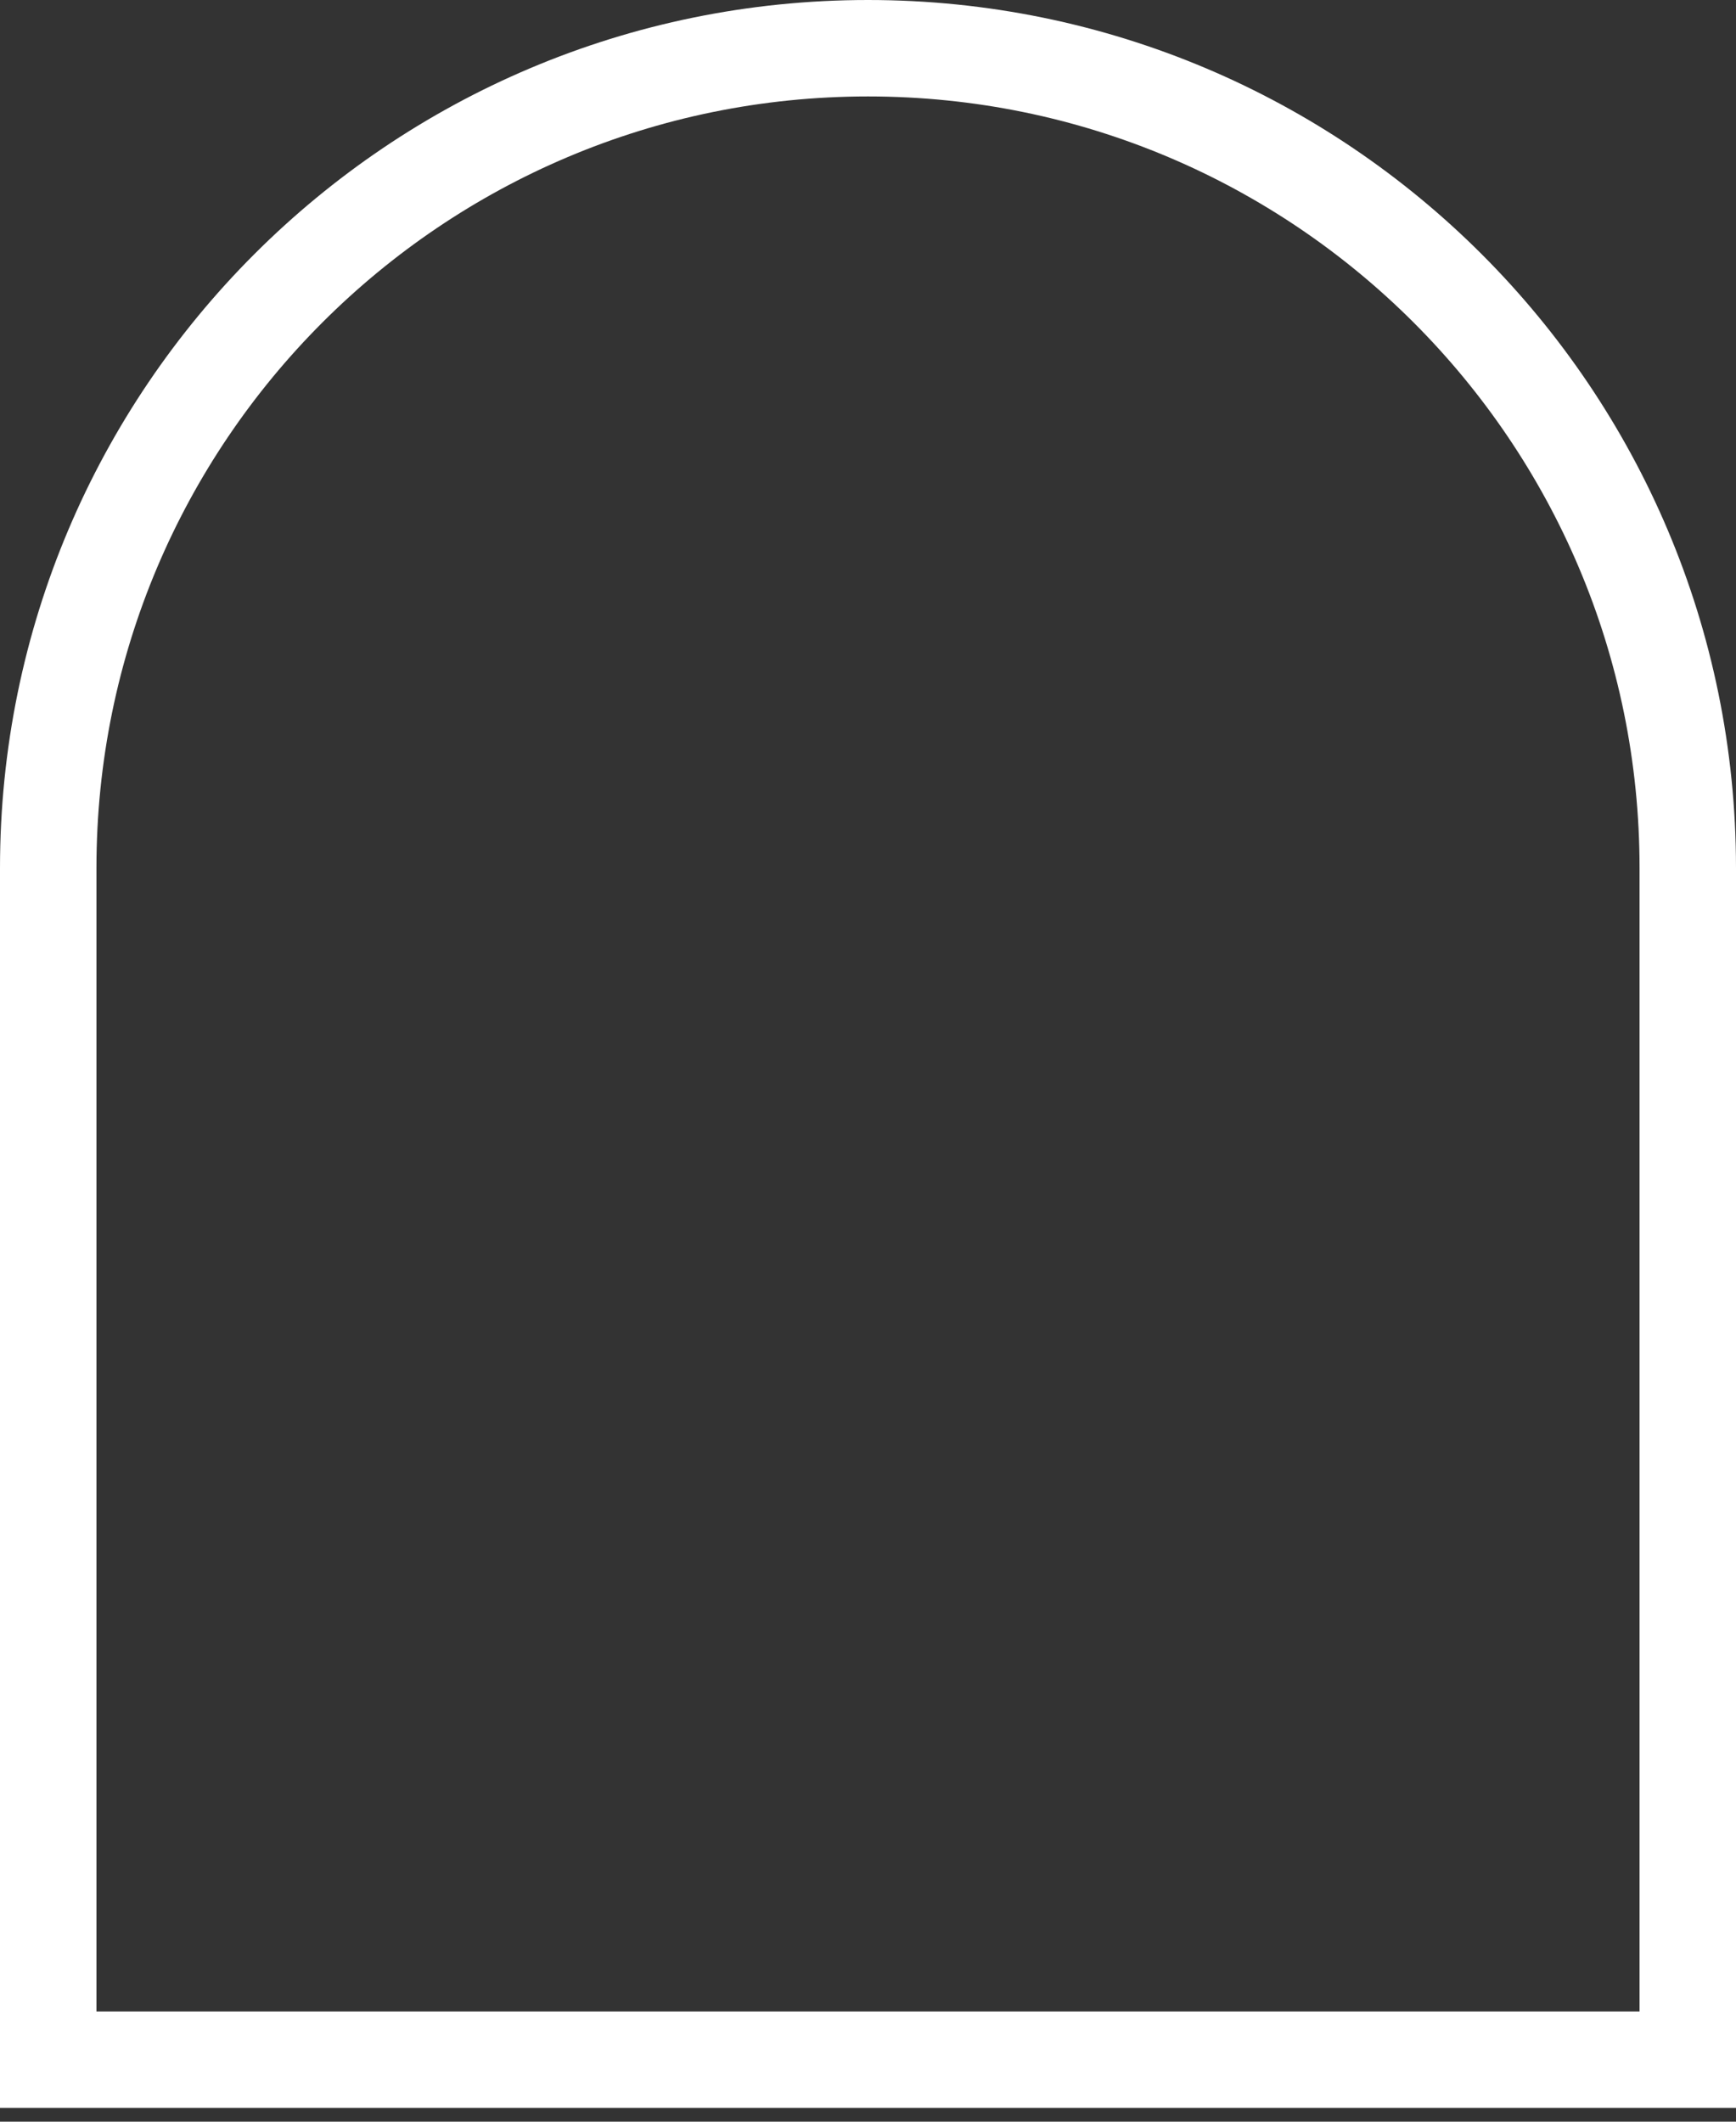
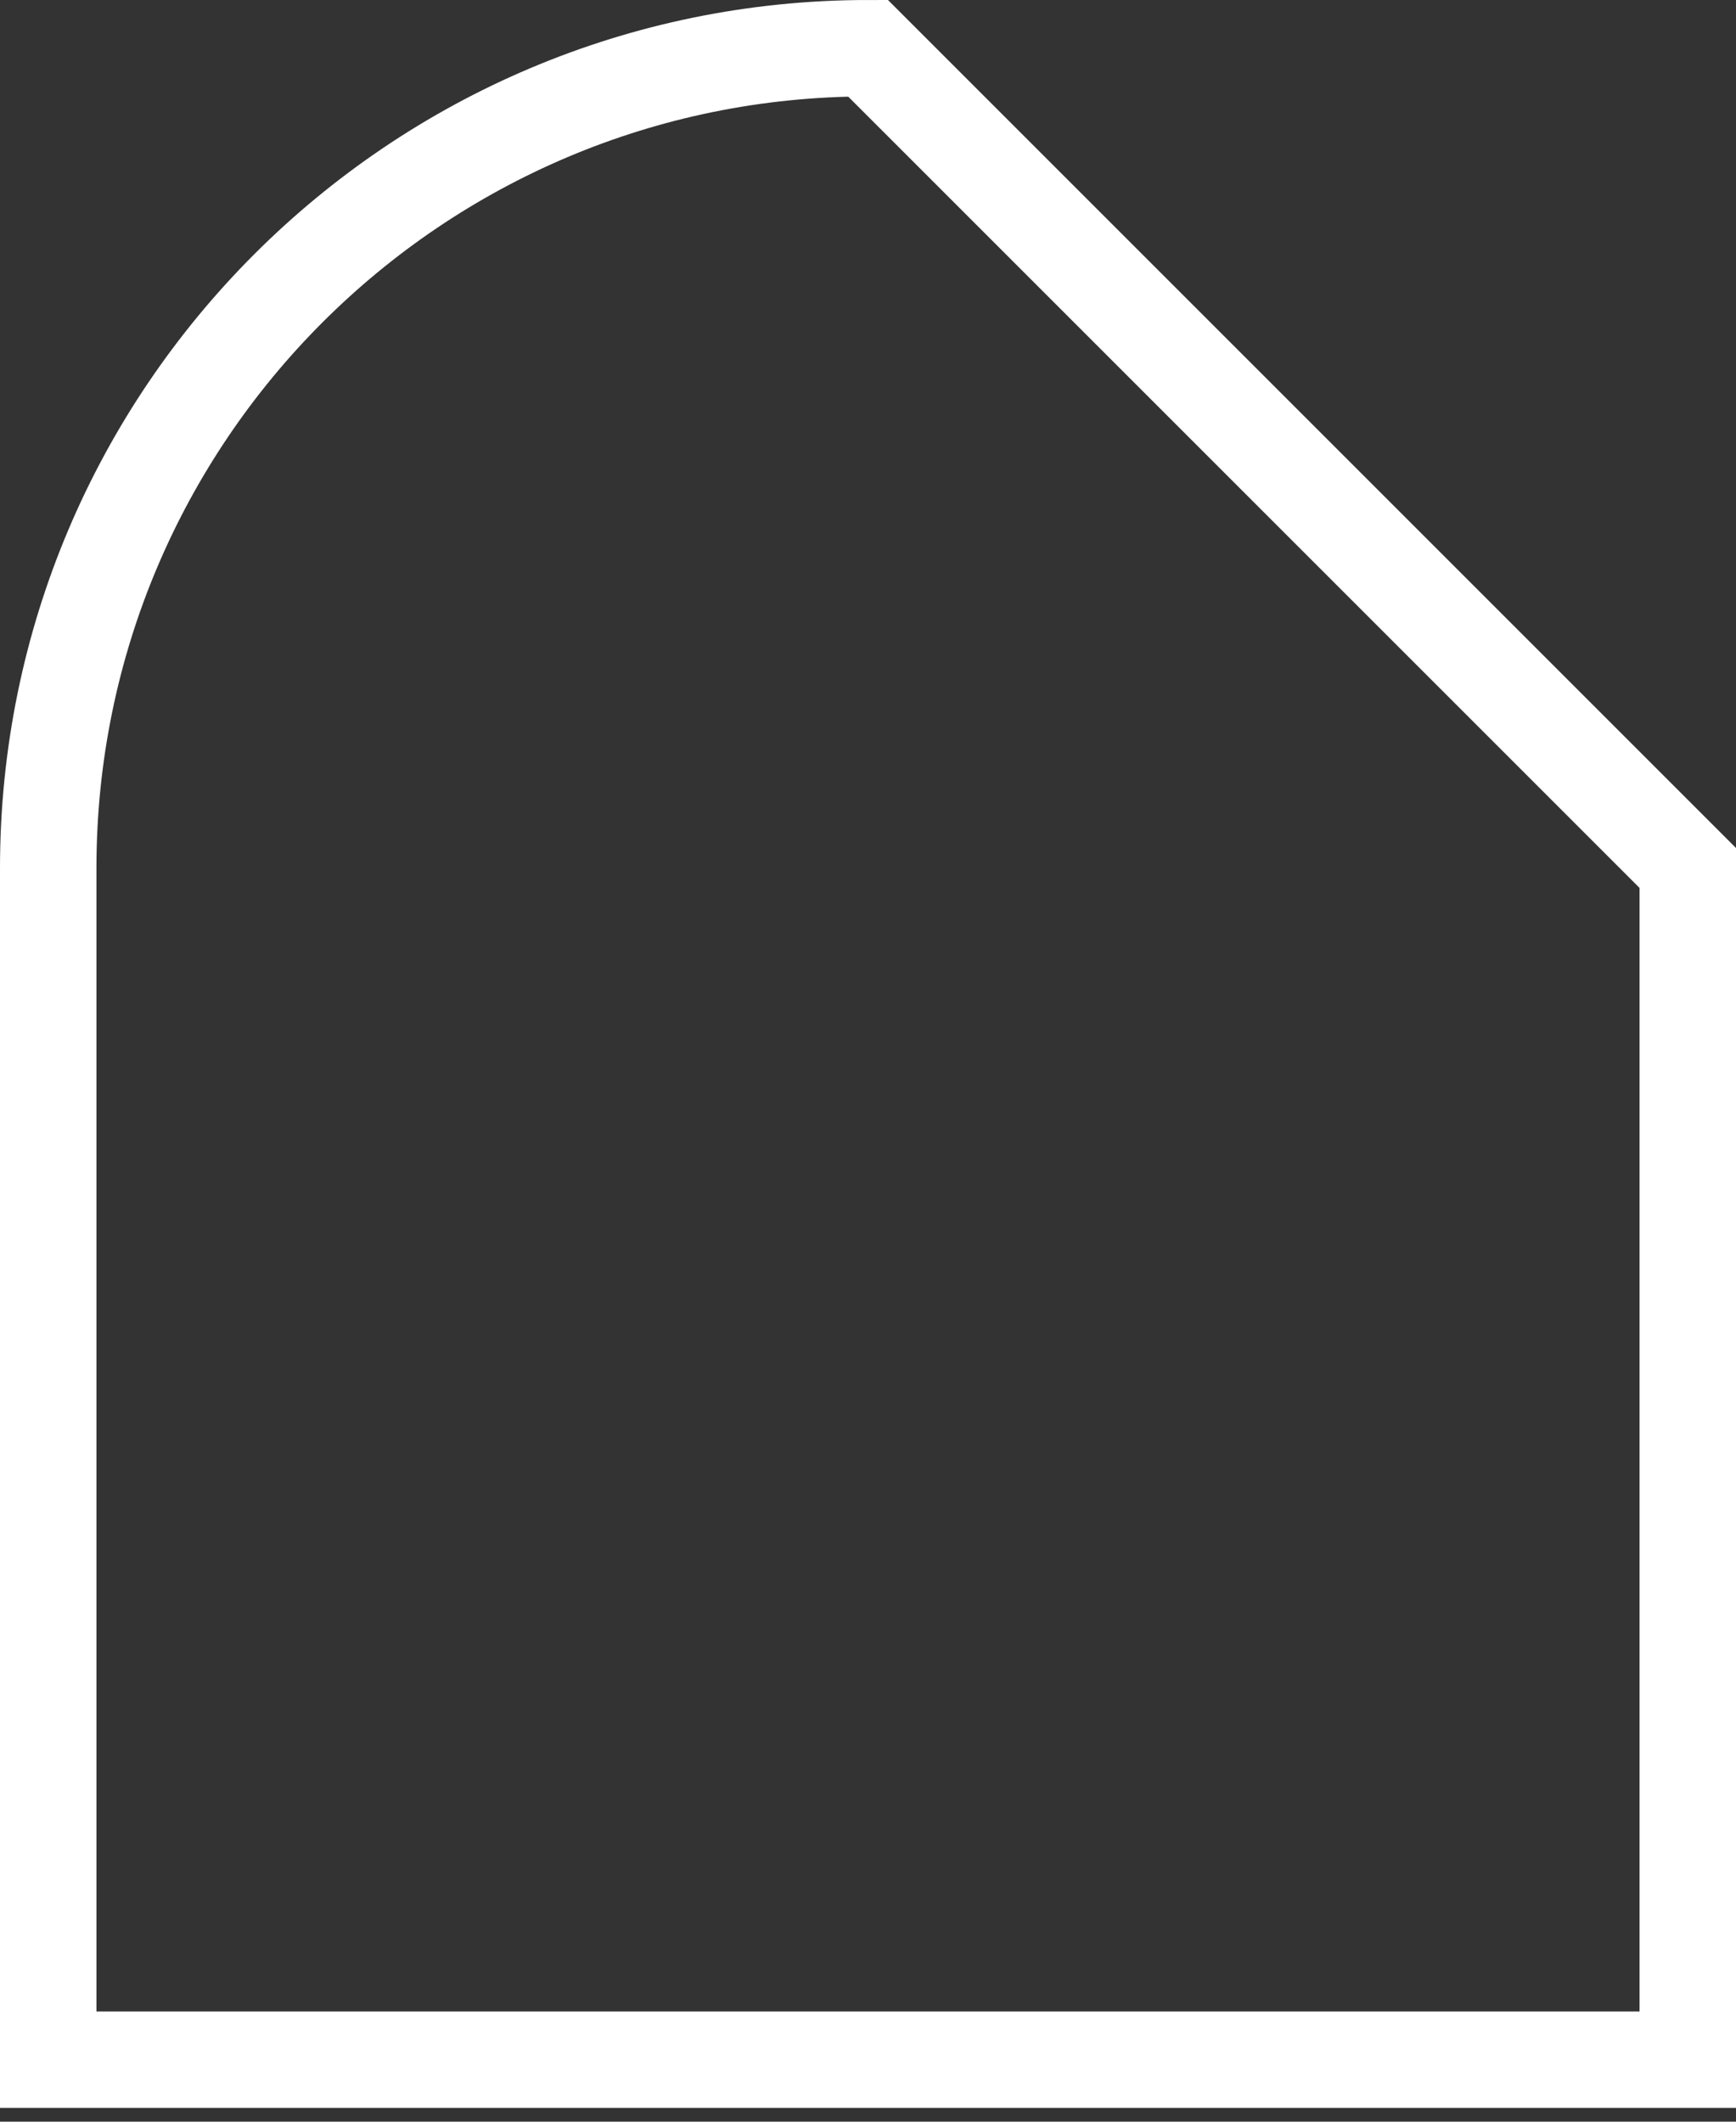
<svg xmlns="http://www.w3.org/2000/svg" width="18" height="22" viewBox="0 0 18 22" fill="none">
  <rect x="0" y="0" width="18" height="22" fill="#333333" stroke="none" />
-   <path d="M17.5 9V21.357H0.5V9C0.5 4.306 4.306 0.5 9 0.5C13.694 0.5 17.5 4.306 17.5 9Z" stroke="white" />
+   <path d="M17.5 9V21.357H0.5V9C0.5 4.306 4.306 0.5 9 0.5Z" stroke="white" />
</svg>